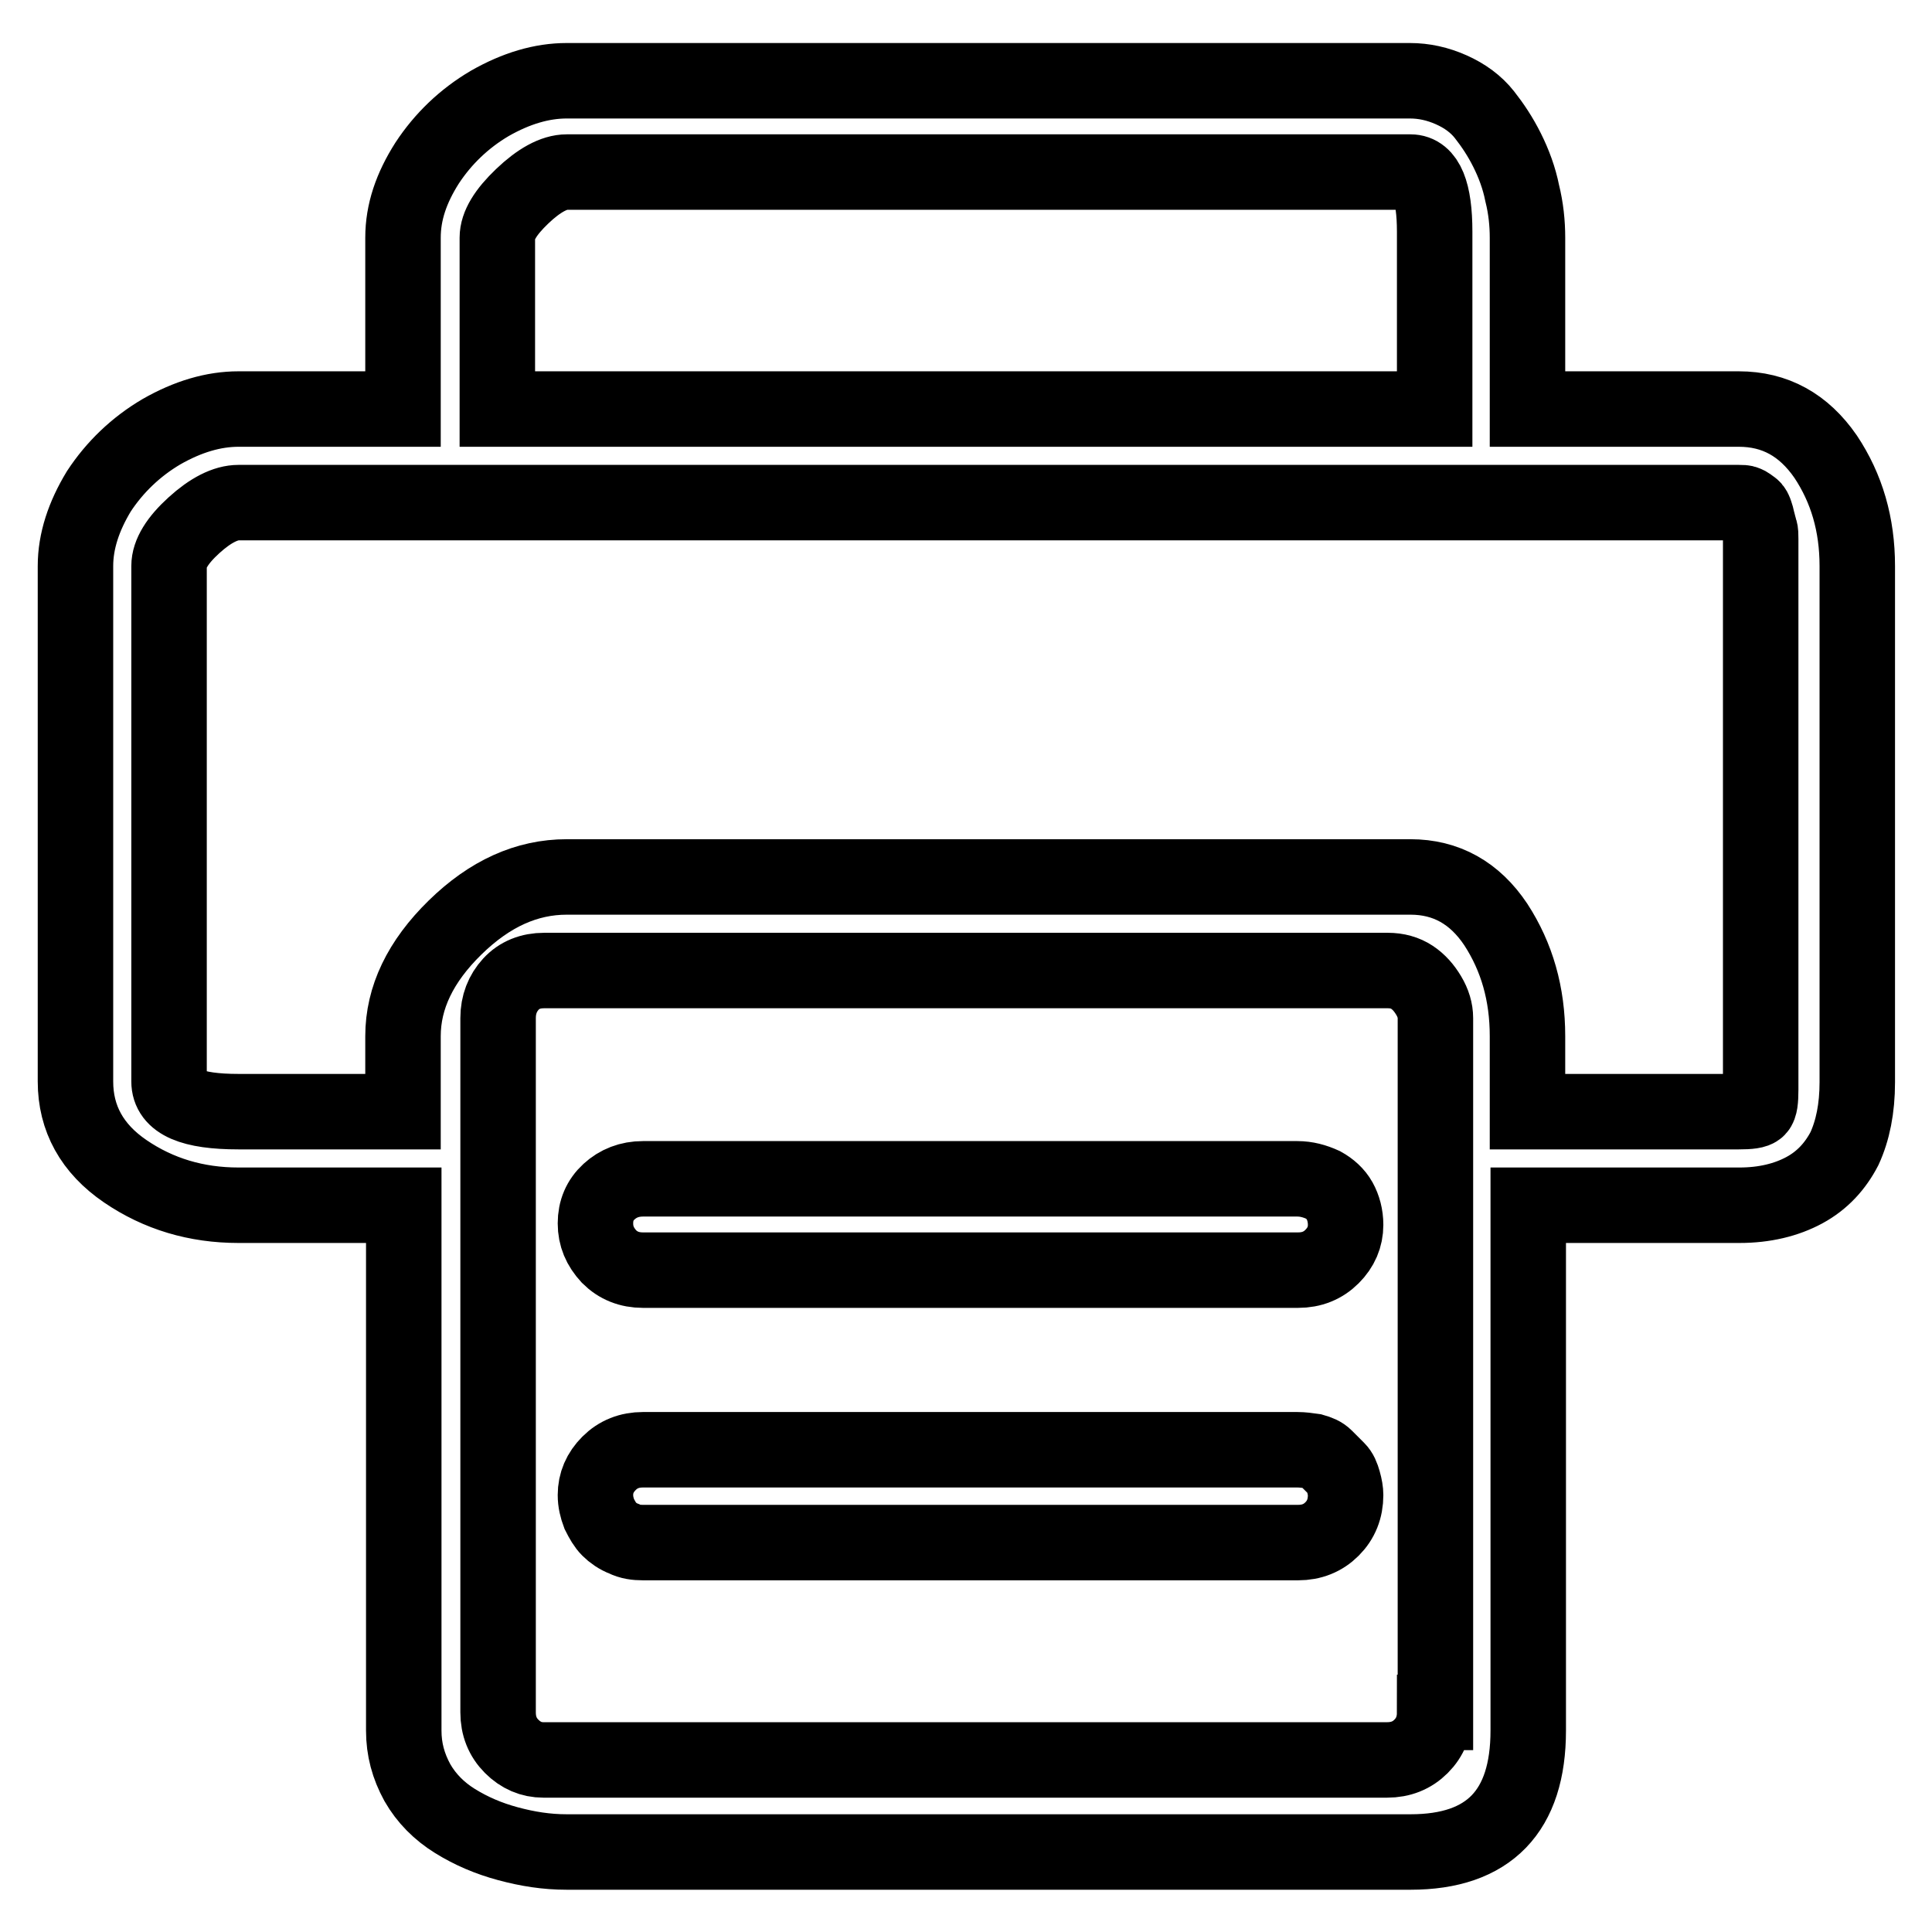
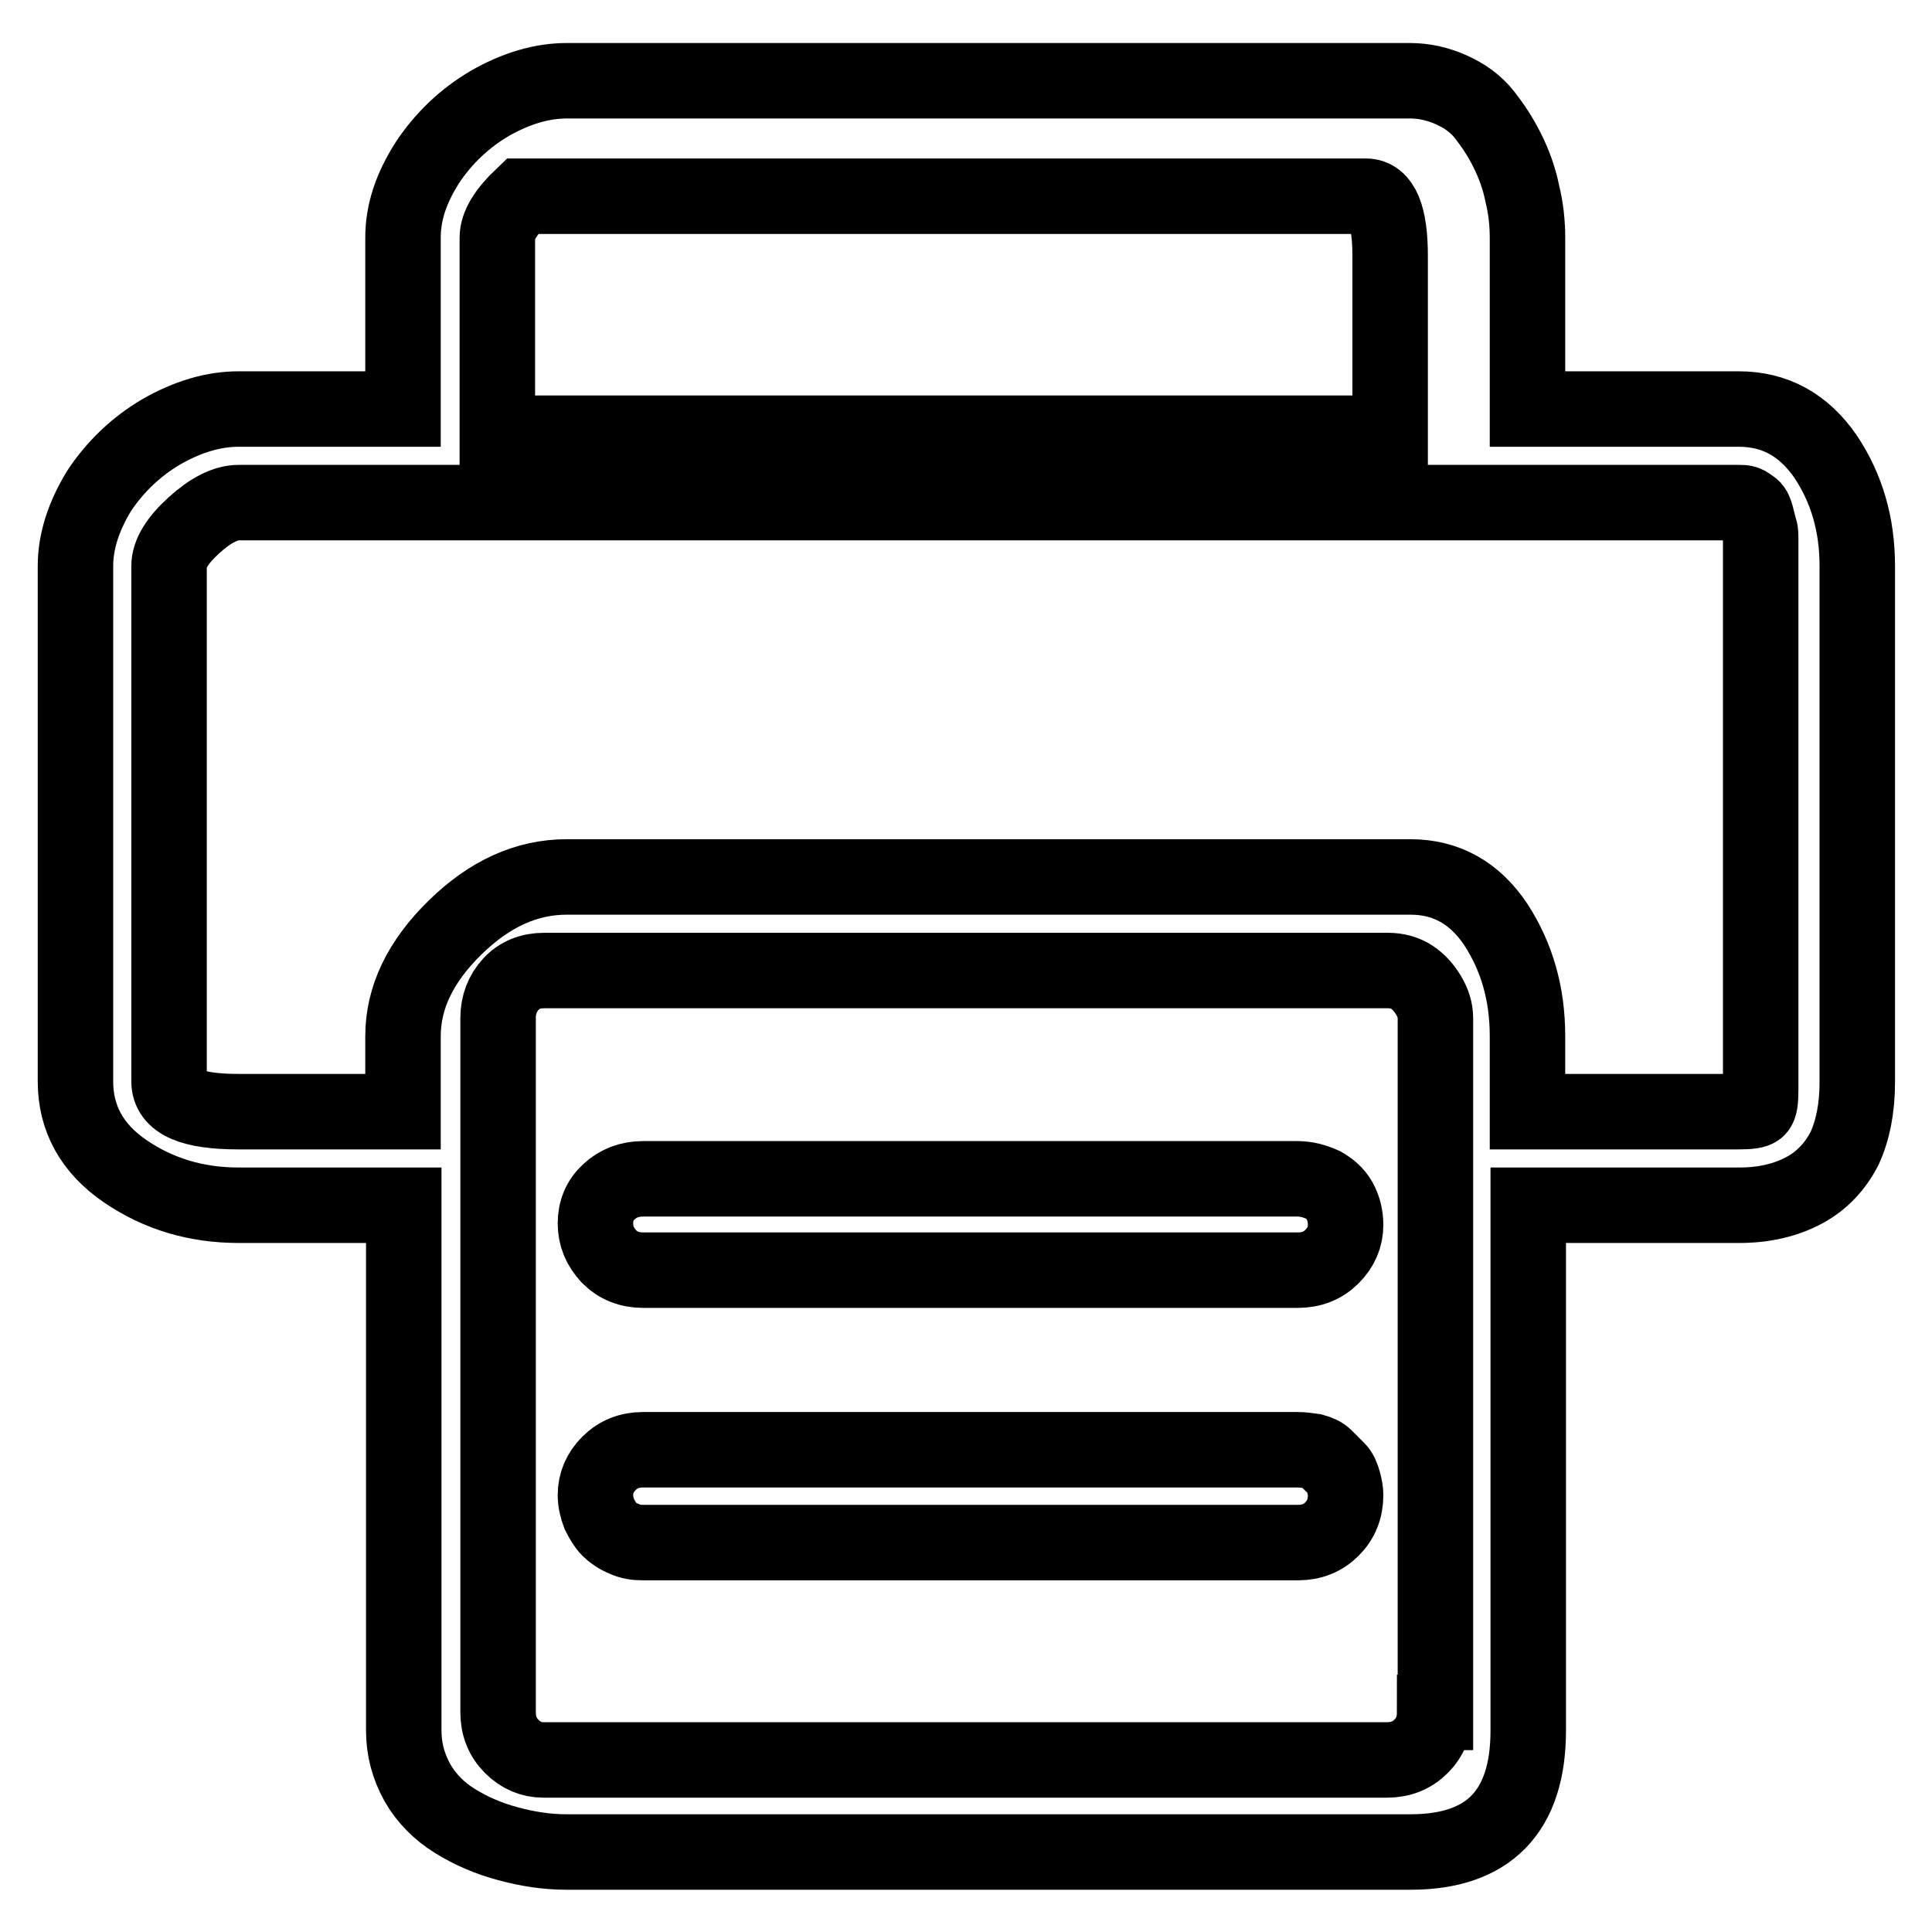
<svg xmlns="http://www.w3.org/2000/svg" version="1.1" x="0px" y="0px" viewBox="0 0 256 256" enable-background="new 0 0 256 256" xml:space="preserve">
  <g>
-     <path stroke-width="10" fill-opacity="0" stroke="#000000" d="M230.4,54.2h-28V31.5c0-1.9-0.2-3.9-0.7-5.9c-0.4-2-1.1-3.9-2-5.7c-0.9-1.8-1.9-3.3-3-4.7 c-1.1-1.4-2.6-2.5-4.4-3.3c-1.8-0.8-3.6-1.2-5.5-1.2H75.1c-3.3,0-6.7,1-10.2,3c-3.4,2-6.2,4.7-8.3,7.9c-2.1,3.3-3.2,6.5-3.2,9.9 v22.7H31.6c-3.3,0-6.7,1-10.2,3c-3.4,2-6.2,4.7-8.3,7.9C11.1,68.4,10,71.7,10,75v68.3c0,4.9,2.2,8.9,6.6,11.9c4.4,3,9.4,4.5,15,4.5 h21.9v69.6c0,2.5,0.6,4.7,1.8,6.9c1.2,2.1,2.9,3.8,5,5.1s4.4,2.3,7,3s5.1,1.1,7.8,1.1h111.8c10.4,0,15.6-5.4,15.6-16.1v-69.6h28 c3.3,0,6.2-0.7,8.6-2c2.4-1.3,4.1-3.2,5.3-5.5c1.1-2.4,1.7-5.3,1.7-8.8V75c0-5.5-1.4-10.3-4.2-14.5C239,56.3,235.2,54.2,230.4,54.2 z M65.9,31.5c0-1.6,1.1-3.4,3.3-5.5s4.2-3.2,5.9-3.2h111.8c2.1,0,3.2,2.6,3.2,7.9v23.5H65.9V31.5z M190.1,226.9 c0,1.8-0.6,3.3-1.8,4.5c-1.2,1.2-2.7,1.8-4.5,1.8H72c-1.6,0-3-0.6-4.2-1.8c-1.2-1.2-1.8-2.7-1.8-4.5v-92c0-1.8,0.6-3.3,1.7-4.5 c1.1-1.2,2.6-1.8,4.4-1.8h111.8c1.2,0,2.3,0.3,3.2,0.9c0.9,0.6,1.6,1.4,2.2,2.4c0.6,1,0.9,2,0.9,3V226.9z M233.3,143.3v1.1 c0,1.4-0.1,2.2-0.4,2.5s-1.1,0.4-2.5,0.4h-28v-10c0-5.6-1.4-10.5-4.2-14.8c-2.8-4.2-6.6-6.3-11.3-6.3H75.1 c-5.3,0-10.2,2.2-14.8,6.7c-4.6,4.5-6.9,9.3-6.9,14.4v10H31.6c-6.2,0-9.2-1.3-9.2-4V75c0-1.6,1.1-3.4,3.3-5.4c2.2-2,4.2-3,5.9-3 h198.8c0.4,0,0.7,0,0.9,0.1c0.3,0.1,0.5,0.3,0.8,0.5s0.4,0.5,0.5,0.8c0.1,0.3,0.2,0.6,0.3,1.1c0.1,0.4,0.2,0.8,0.3,1.1 c0.1,0.3,0.1,0.7,0.1,1.2V143.3z M171.9,156.2H85.2c-1.8,0-3.3,0.6-4.5,1.7c-1.2,1.1-1.8,2.5-1.8,4.2s0.6,3.1,1.8,4.4 c1.2,1.2,2.7,1.8,4.5,1.8h86.8c1.8,0,3.3-0.6,4.5-1.8c1.2-1.2,1.8-2.6,1.8-4.2c0-1.2-0.3-2.3-0.8-3.2s-1.3-1.6-2.2-2.1 C174.2,156.5,173.1,156.2,171.9,156.2z M171.9,192.1H85.2c-1.8,0-3.3,0.6-4.5,1.8c-1.2,1.2-1.8,2.6-1.8,4.2c0,0.9,0.2,1.7,0.5,2.5 c0.4,0.8,0.8,1.5,1.3,2s1.2,1,2,1.3c0.8,0.4,1.6,0.5,2.5,0.5h86.8c1.8,0,3.3-0.6,4.5-1.8c1.2-1.2,1.8-2.7,1.8-4.5 c0-0.5-0.1-1.1-0.3-1.8s-0.4-1.2-0.8-1.6l-1.6-1.6c-0.4-0.4-0.9-0.6-1.6-0.8C173.3,192.2,172.6,192.1,171.9,192.1z" />
+     <path stroke-width="10" fill-opacity="0" stroke="#000000" d="M230.4,54.2h-28V31.5c0-1.9-0.2-3.9-0.7-5.9c-0.4-2-1.1-3.9-2-5.7c-0.9-1.8-1.9-3.3-3-4.7 c-1.1-1.4-2.6-2.5-4.4-3.3c-1.8-0.8-3.6-1.2-5.5-1.2H75.1c-3.3,0-6.7,1-10.2,3c-3.4,2-6.2,4.7-8.3,7.9c-2.1,3.3-3.2,6.5-3.2,9.9 v22.7H31.6c-3.3,0-6.7,1-10.2,3c-3.4,2-6.2,4.7-8.3,7.9C11.1,68.4,10,71.7,10,75v68.3c0,4.9,2.2,8.9,6.6,11.9c4.4,3,9.4,4.5,15,4.5 h21.9v69.6c0,2.5,0.6,4.7,1.8,6.9c1.2,2.1,2.9,3.8,5,5.1s4.4,2.3,7,3s5.1,1.1,7.8,1.1h111.8c10.4,0,15.6-5.4,15.6-16.1v-69.6h28 c3.3,0,6.2-0.7,8.6-2c2.4-1.3,4.1-3.2,5.3-5.5c1.1-2.4,1.7-5.3,1.7-8.8V75c0-5.5-1.4-10.3-4.2-14.5C239,56.3,235.2,54.2,230.4,54.2 z M65.9,31.5c0-1.6,1.1-3.4,3.3-5.5h111.8c2.1,0,3.2,2.6,3.2,7.9v23.5H65.9V31.5z M190.1,226.9 c0,1.8-0.6,3.3-1.8,4.5c-1.2,1.2-2.7,1.8-4.5,1.8H72c-1.6,0-3-0.6-4.2-1.8c-1.2-1.2-1.8-2.7-1.8-4.5v-92c0-1.8,0.6-3.3,1.7-4.5 c1.1-1.2,2.6-1.8,4.4-1.8h111.8c1.2,0,2.3,0.3,3.2,0.9c0.9,0.6,1.6,1.4,2.2,2.4c0.6,1,0.9,2,0.9,3V226.9z M233.3,143.3v1.1 c0,1.4-0.1,2.2-0.4,2.5s-1.1,0.4-2.5,0.4h-28v-10c0-5.6-1.4-10.5-4.2-14.8c-2.8-4.2-6.6-6.3-11.3-6.3H75.1 c-5.3,0-10.2,2.2-14.8,6.7c-4.6,4.5-6.9,9.3-6.9,14.4v10H31.6c-6.2,0-9.2-1.3-9.2-4V75c0-1.6,1.1-3.4,3.3-5.4c2.2-2,4.2-3,5.9-3 h198.8c0.4,0,0.7,0,0.9,0.1c0.3,0.1,0.5,0.3,0.8,0.5s0.4,0.5,0.5,0.8c0.1,0.3,0.2,0.6,0.3,1.1c0.1,0.4,0.2,0.8,0.3,1.1 c0.1,0.3,0.1,0.7,0.1,1.2V143.3z M171.9,156.2H85.2c-1.8,0-3.3,0.6-4.5,1.7c-1.2,1.1-1.8,2.5-1.8,4.2s0.6,3.1,1.8,4.4 c1.2,1.2,2.7,1.8,4.5,1.8h86.8c1.8,0,3.3-0.6,4.5-1.8c1.2-1.2,1.8-2.6,1.8-4.2c0-1.2-0.3-2.3-0.8-3.2s-1.3-1.6-2.2-2.1 C174.2,156.5,173.1,156.2,171.9,156.2z M171.9,192.1H85.2c-1.8,0-3.3,0.6-4.5,1.8c-1.2,1.2-1.8,2.6-1.8,4.2c0,0.9,0.2,1.7,0.5,2.5 c0.4,0.8,0.8,1.5,1.3,2s1.2,1,2,1.3c0.8,0.4,1.6,0.5,2.5,0.5h86.8c1.8,0,3.3-0.6,4.5-1.8c1.2-1.2,1.8-2.7,1.8-4.5 c0-0.5-0.1-1.1-0.3-1.8s-0.4-1.2-0.8-1.6l-1.6-1.6c-0.4-0.4-0.9-0.6-1.6-0.8C173.3,192.2,172.6,192.1,171.9,192.1z" />
  </g>
</svg>